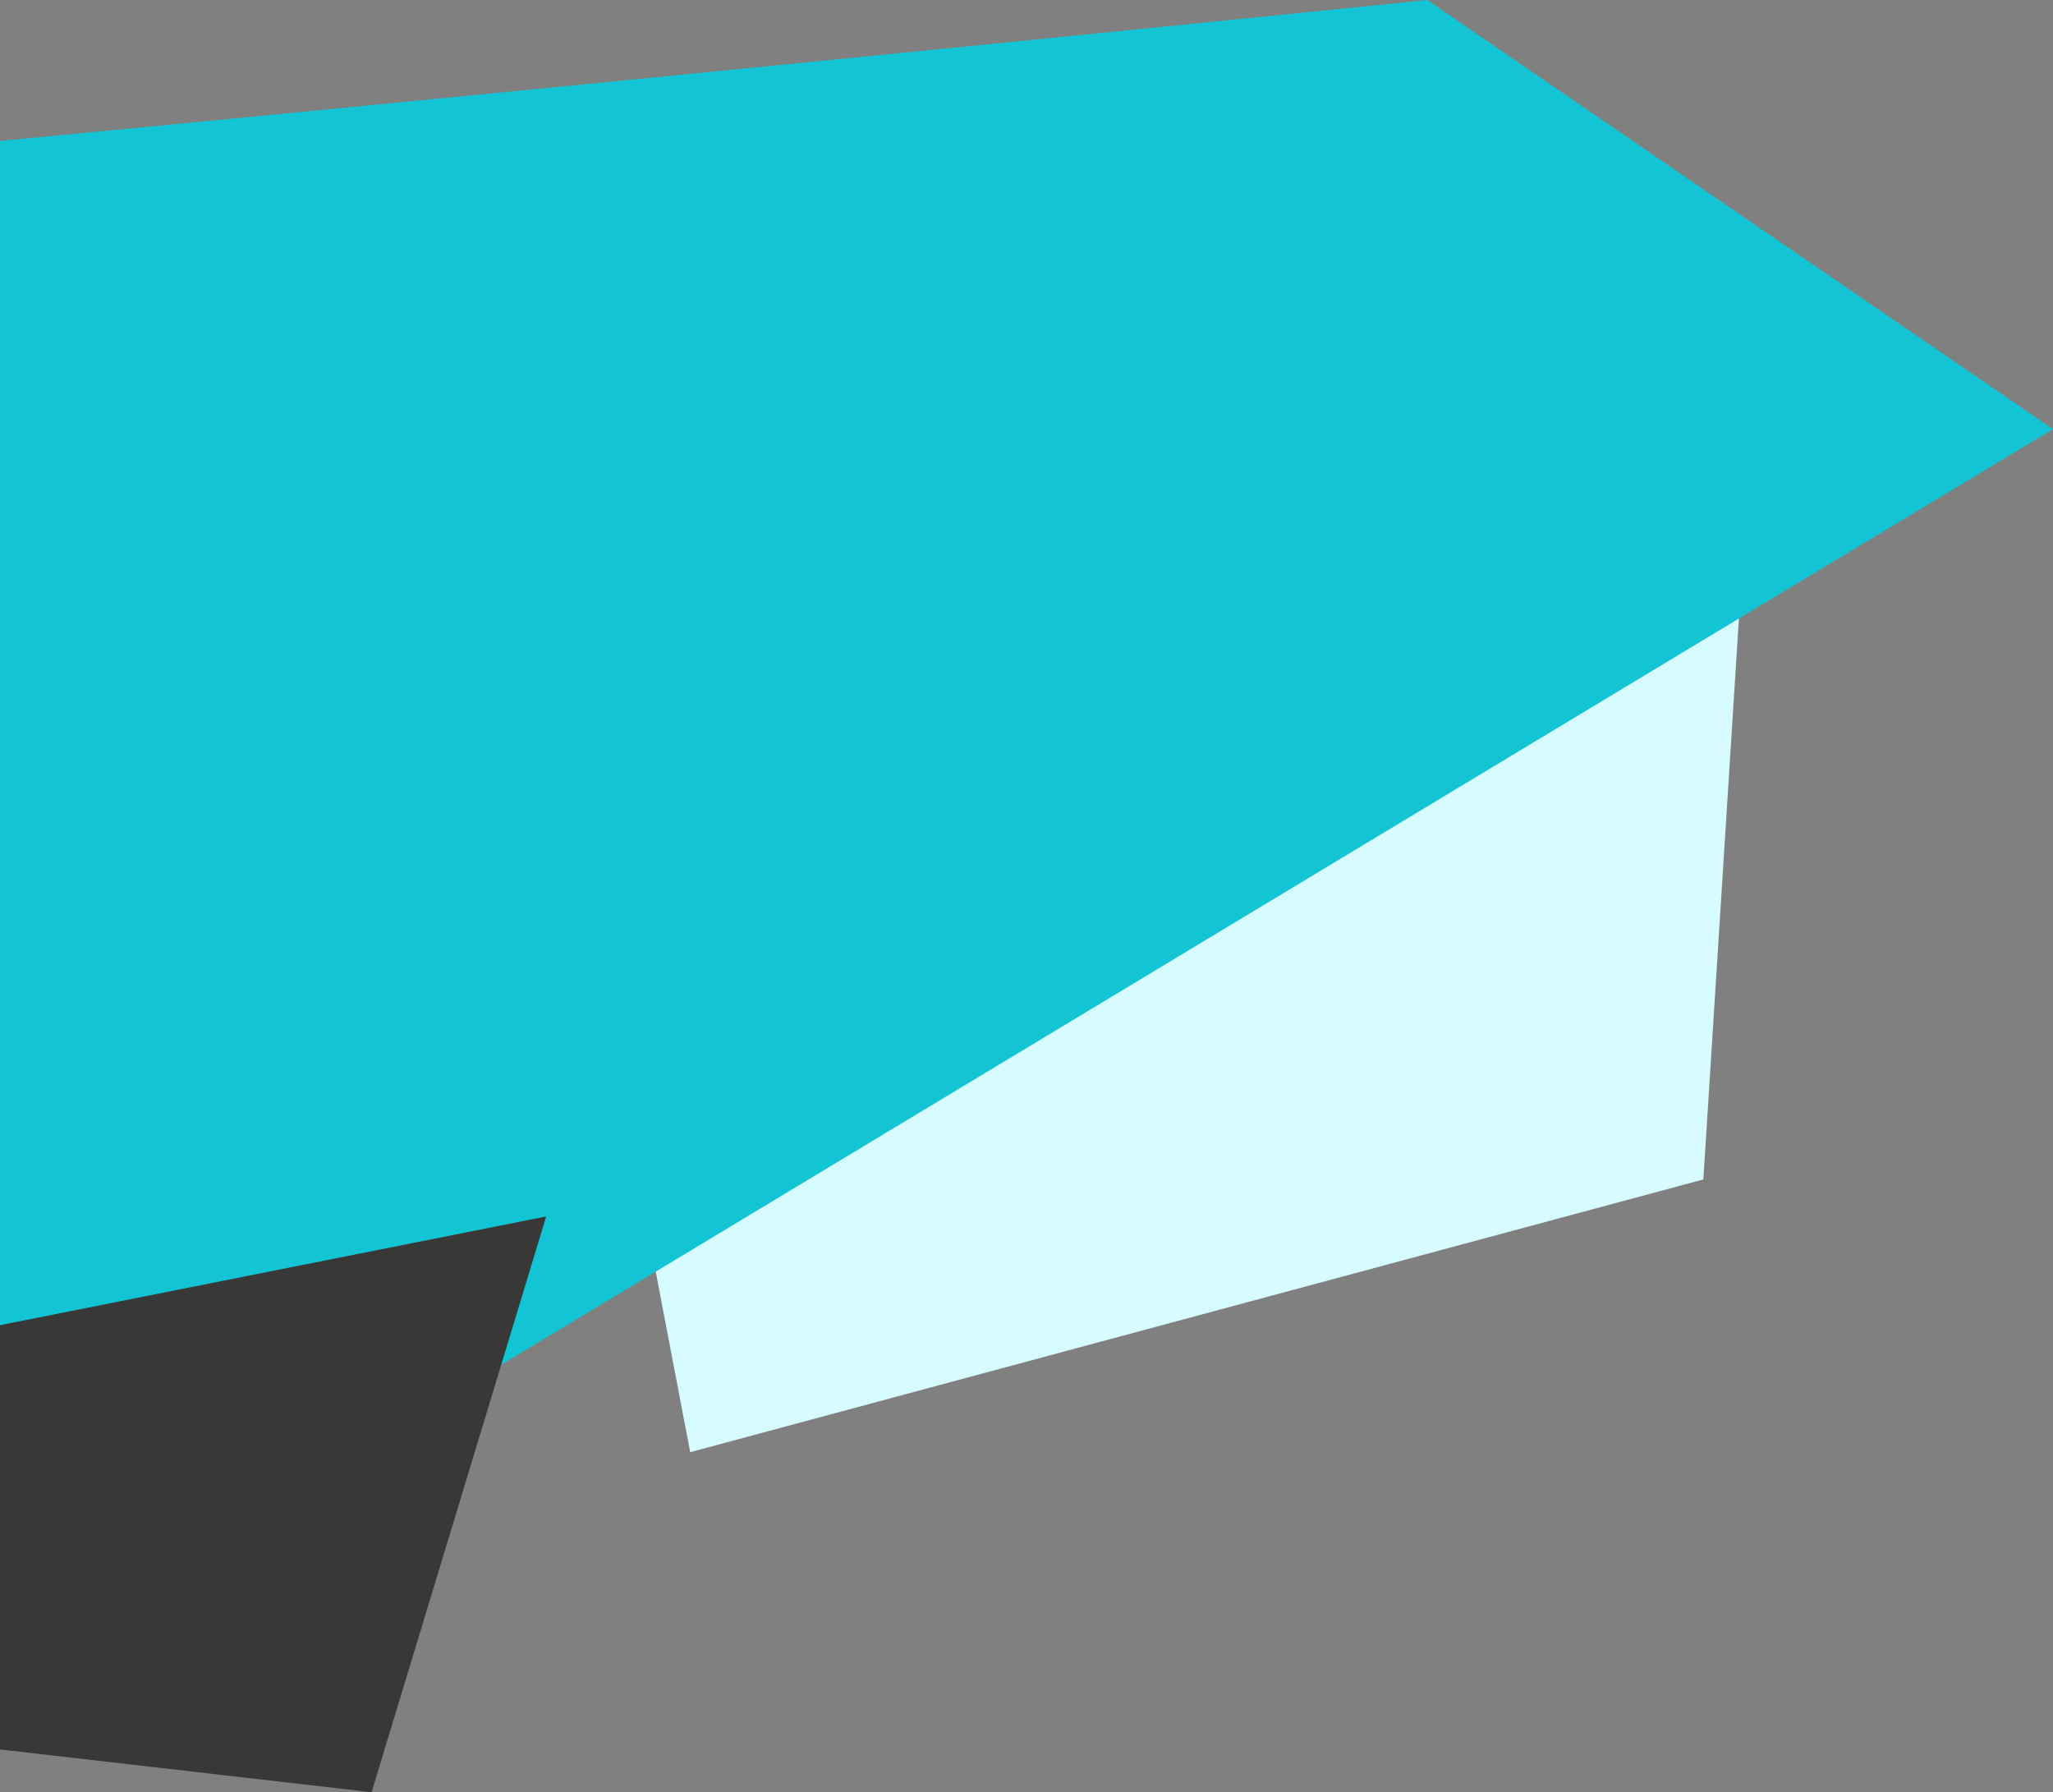
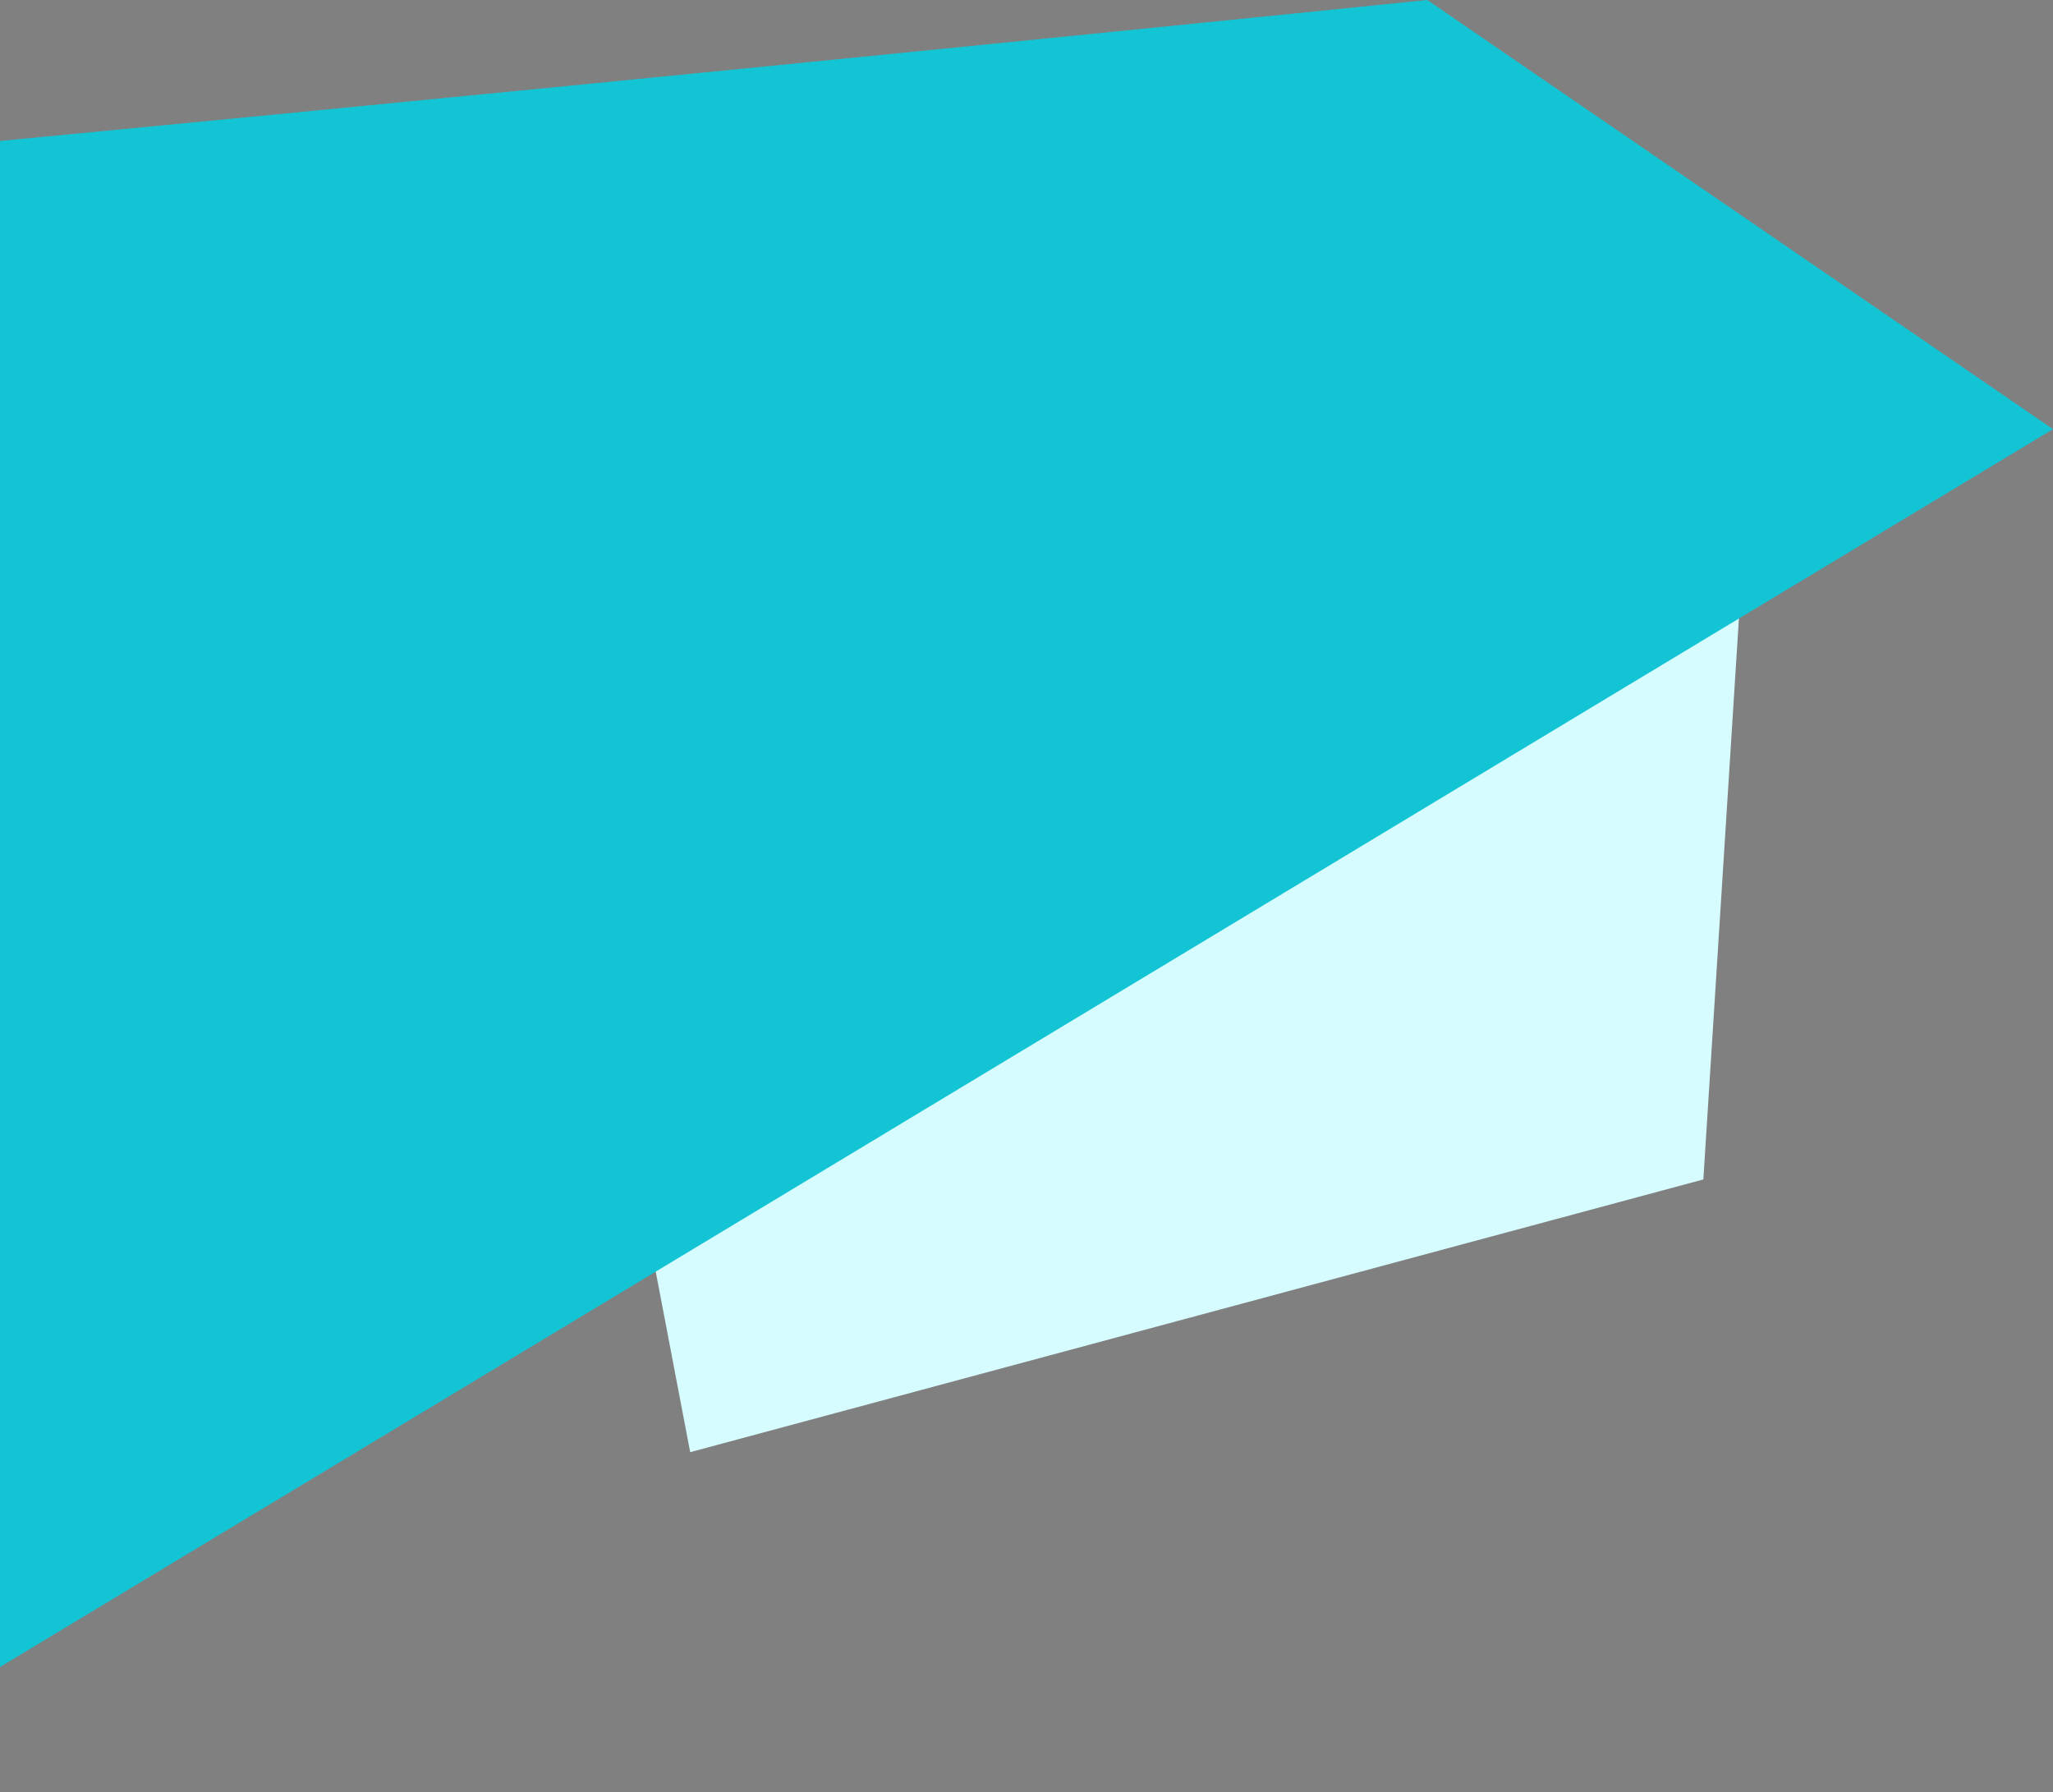
<svg xmlns="http://www.w3.org/2000/svg" viewBox="0 0 420 366.62">
  <rect x="0" y="0" width="420" height="366.62" fill="#808080" stroke="none" />
  <defs>
    <style>.cls-1{fill:#d6fcff;}.cls-2{fill:#13c5d4;}.cls-3{fill:#383838;}</style>
  </defs>
  <title>11</title>
  <g id="Layer_2" data-name="Layer 2">
    <g id="Layer_1-2" data-name="Layer 1">
      <polygon class="cls-1" points="348.47 241.27 141.2 297.06 121.32 192.97 356.97 107.2 348.47 241.27" />
      <path class="cls-2" d="M0,341,420,87.79,292,0S150.66,14.45,0,28.84Z" />
-       <polygon class="cls-3" points="0 271.08 0 357.87 76.02 366.62 111.74 248.84 0 271.08" />
    </g>
  </g>
</svg>